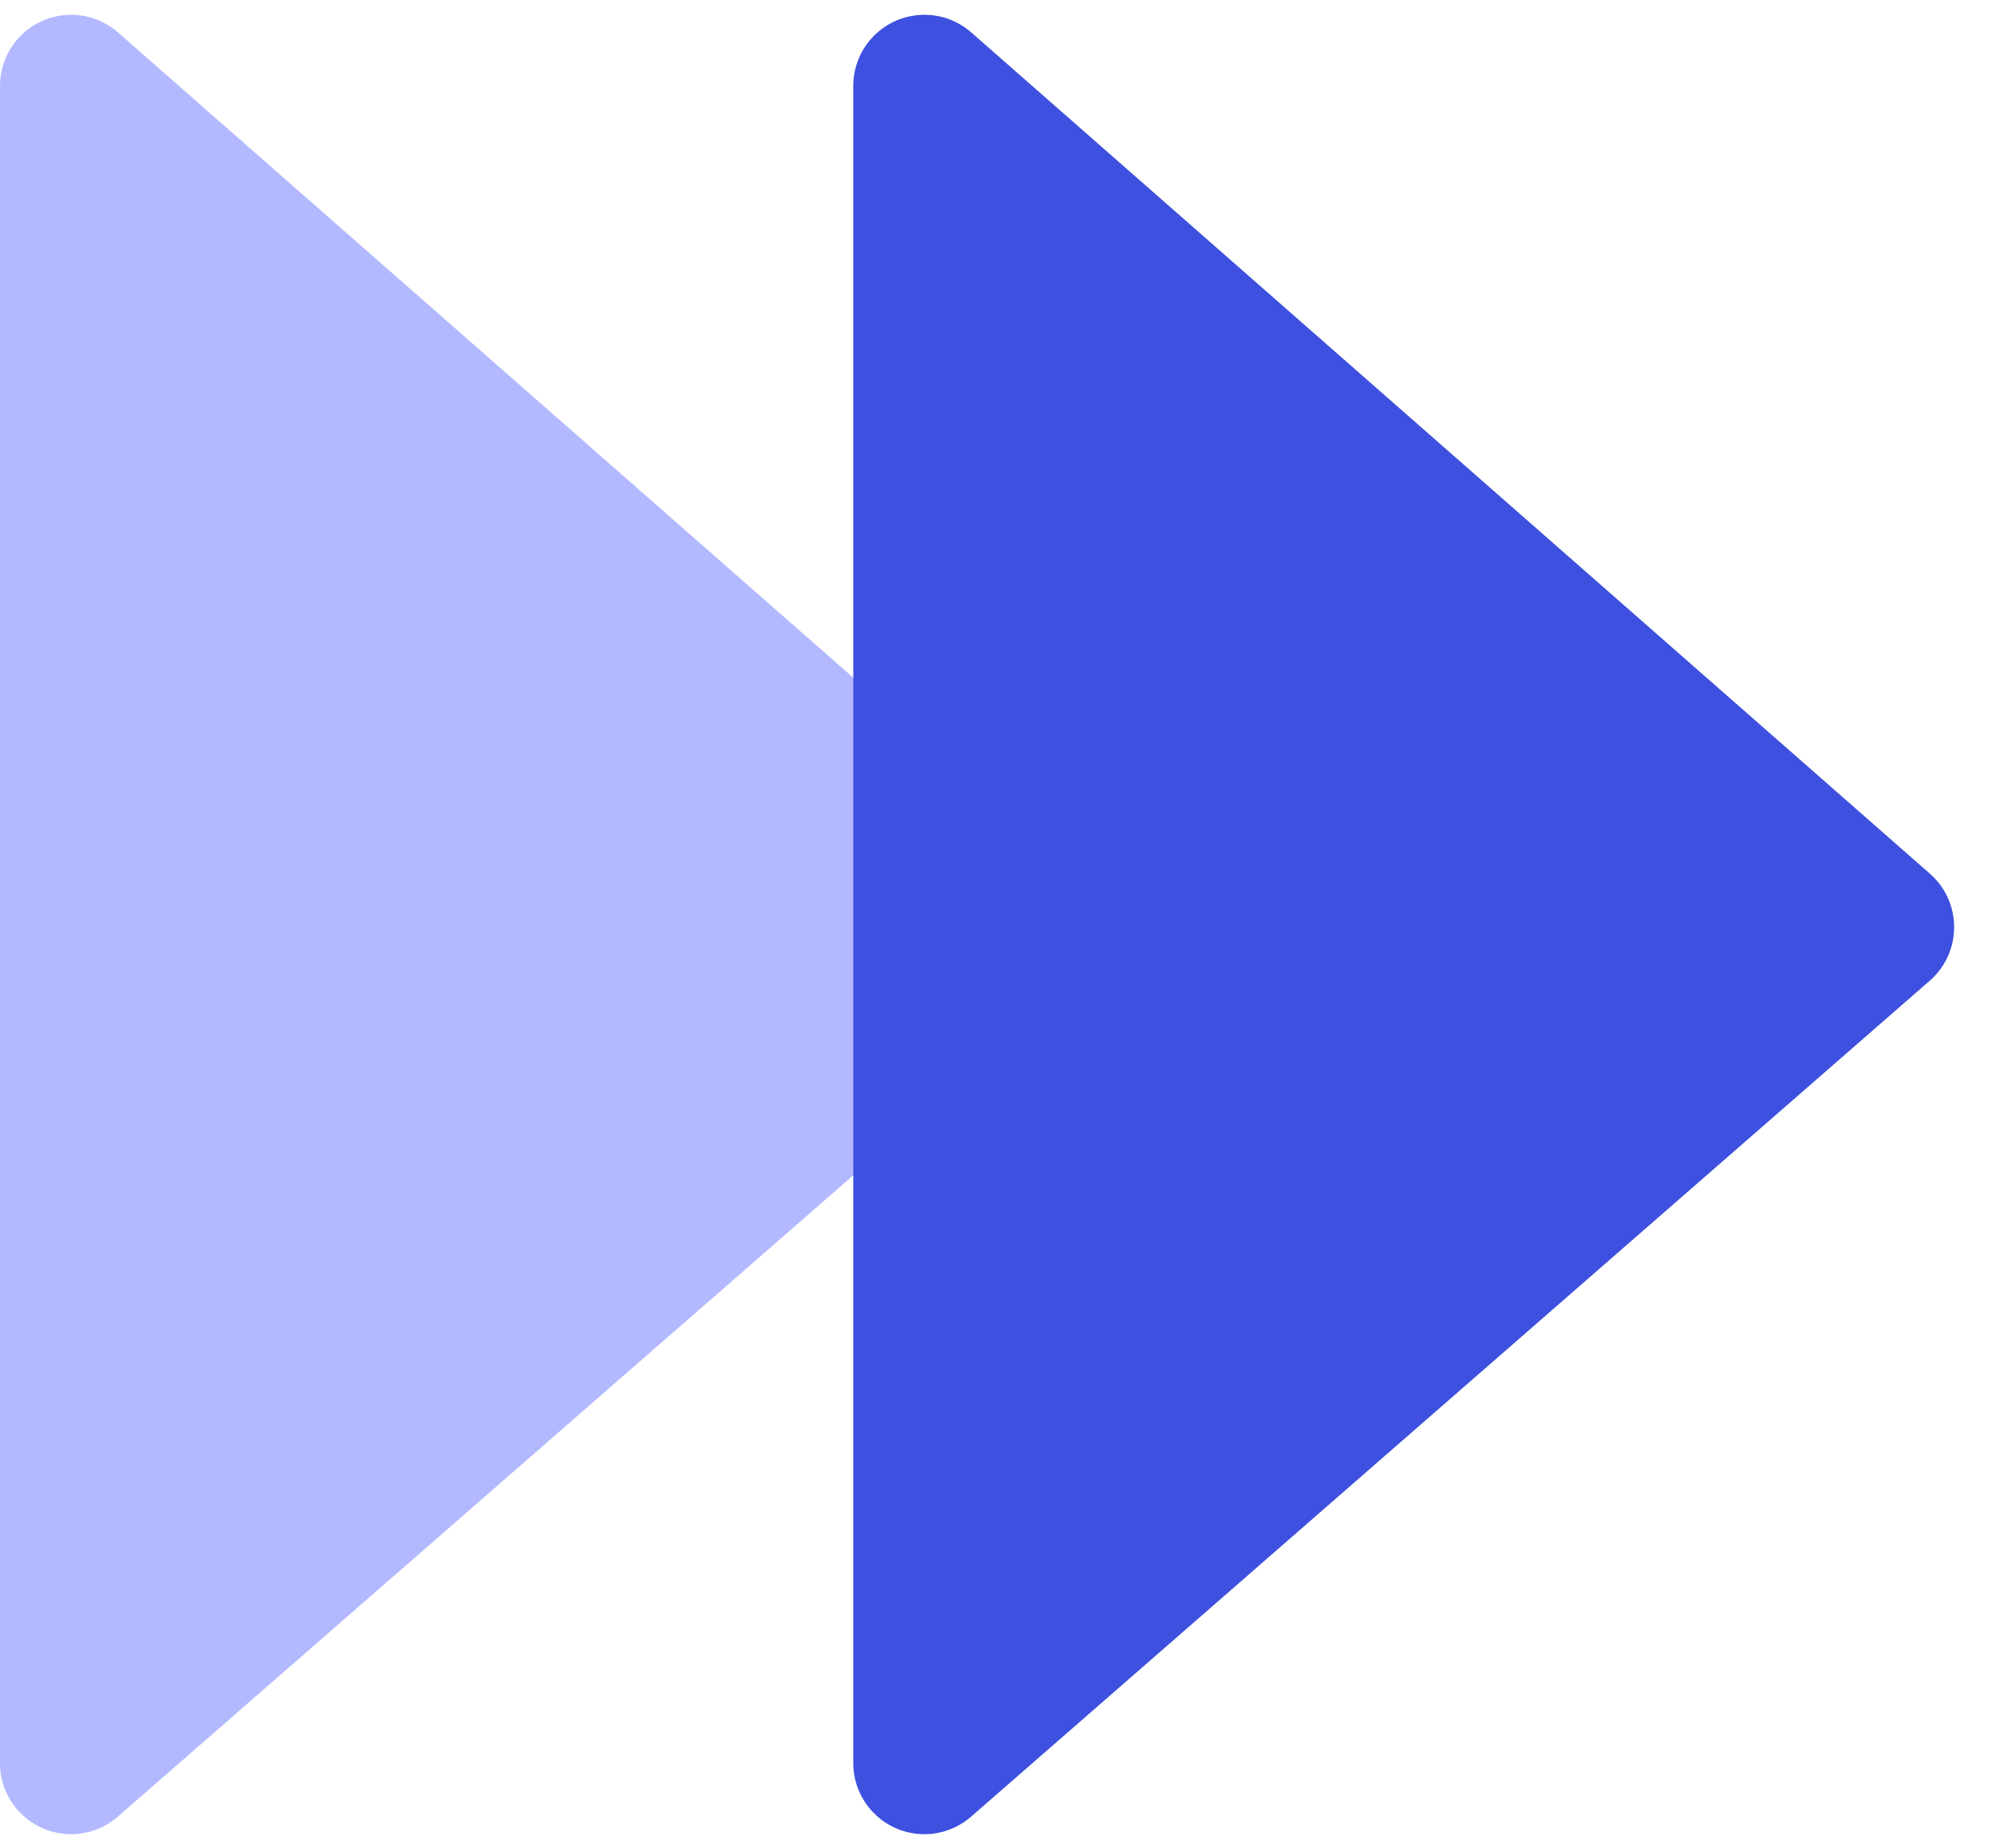
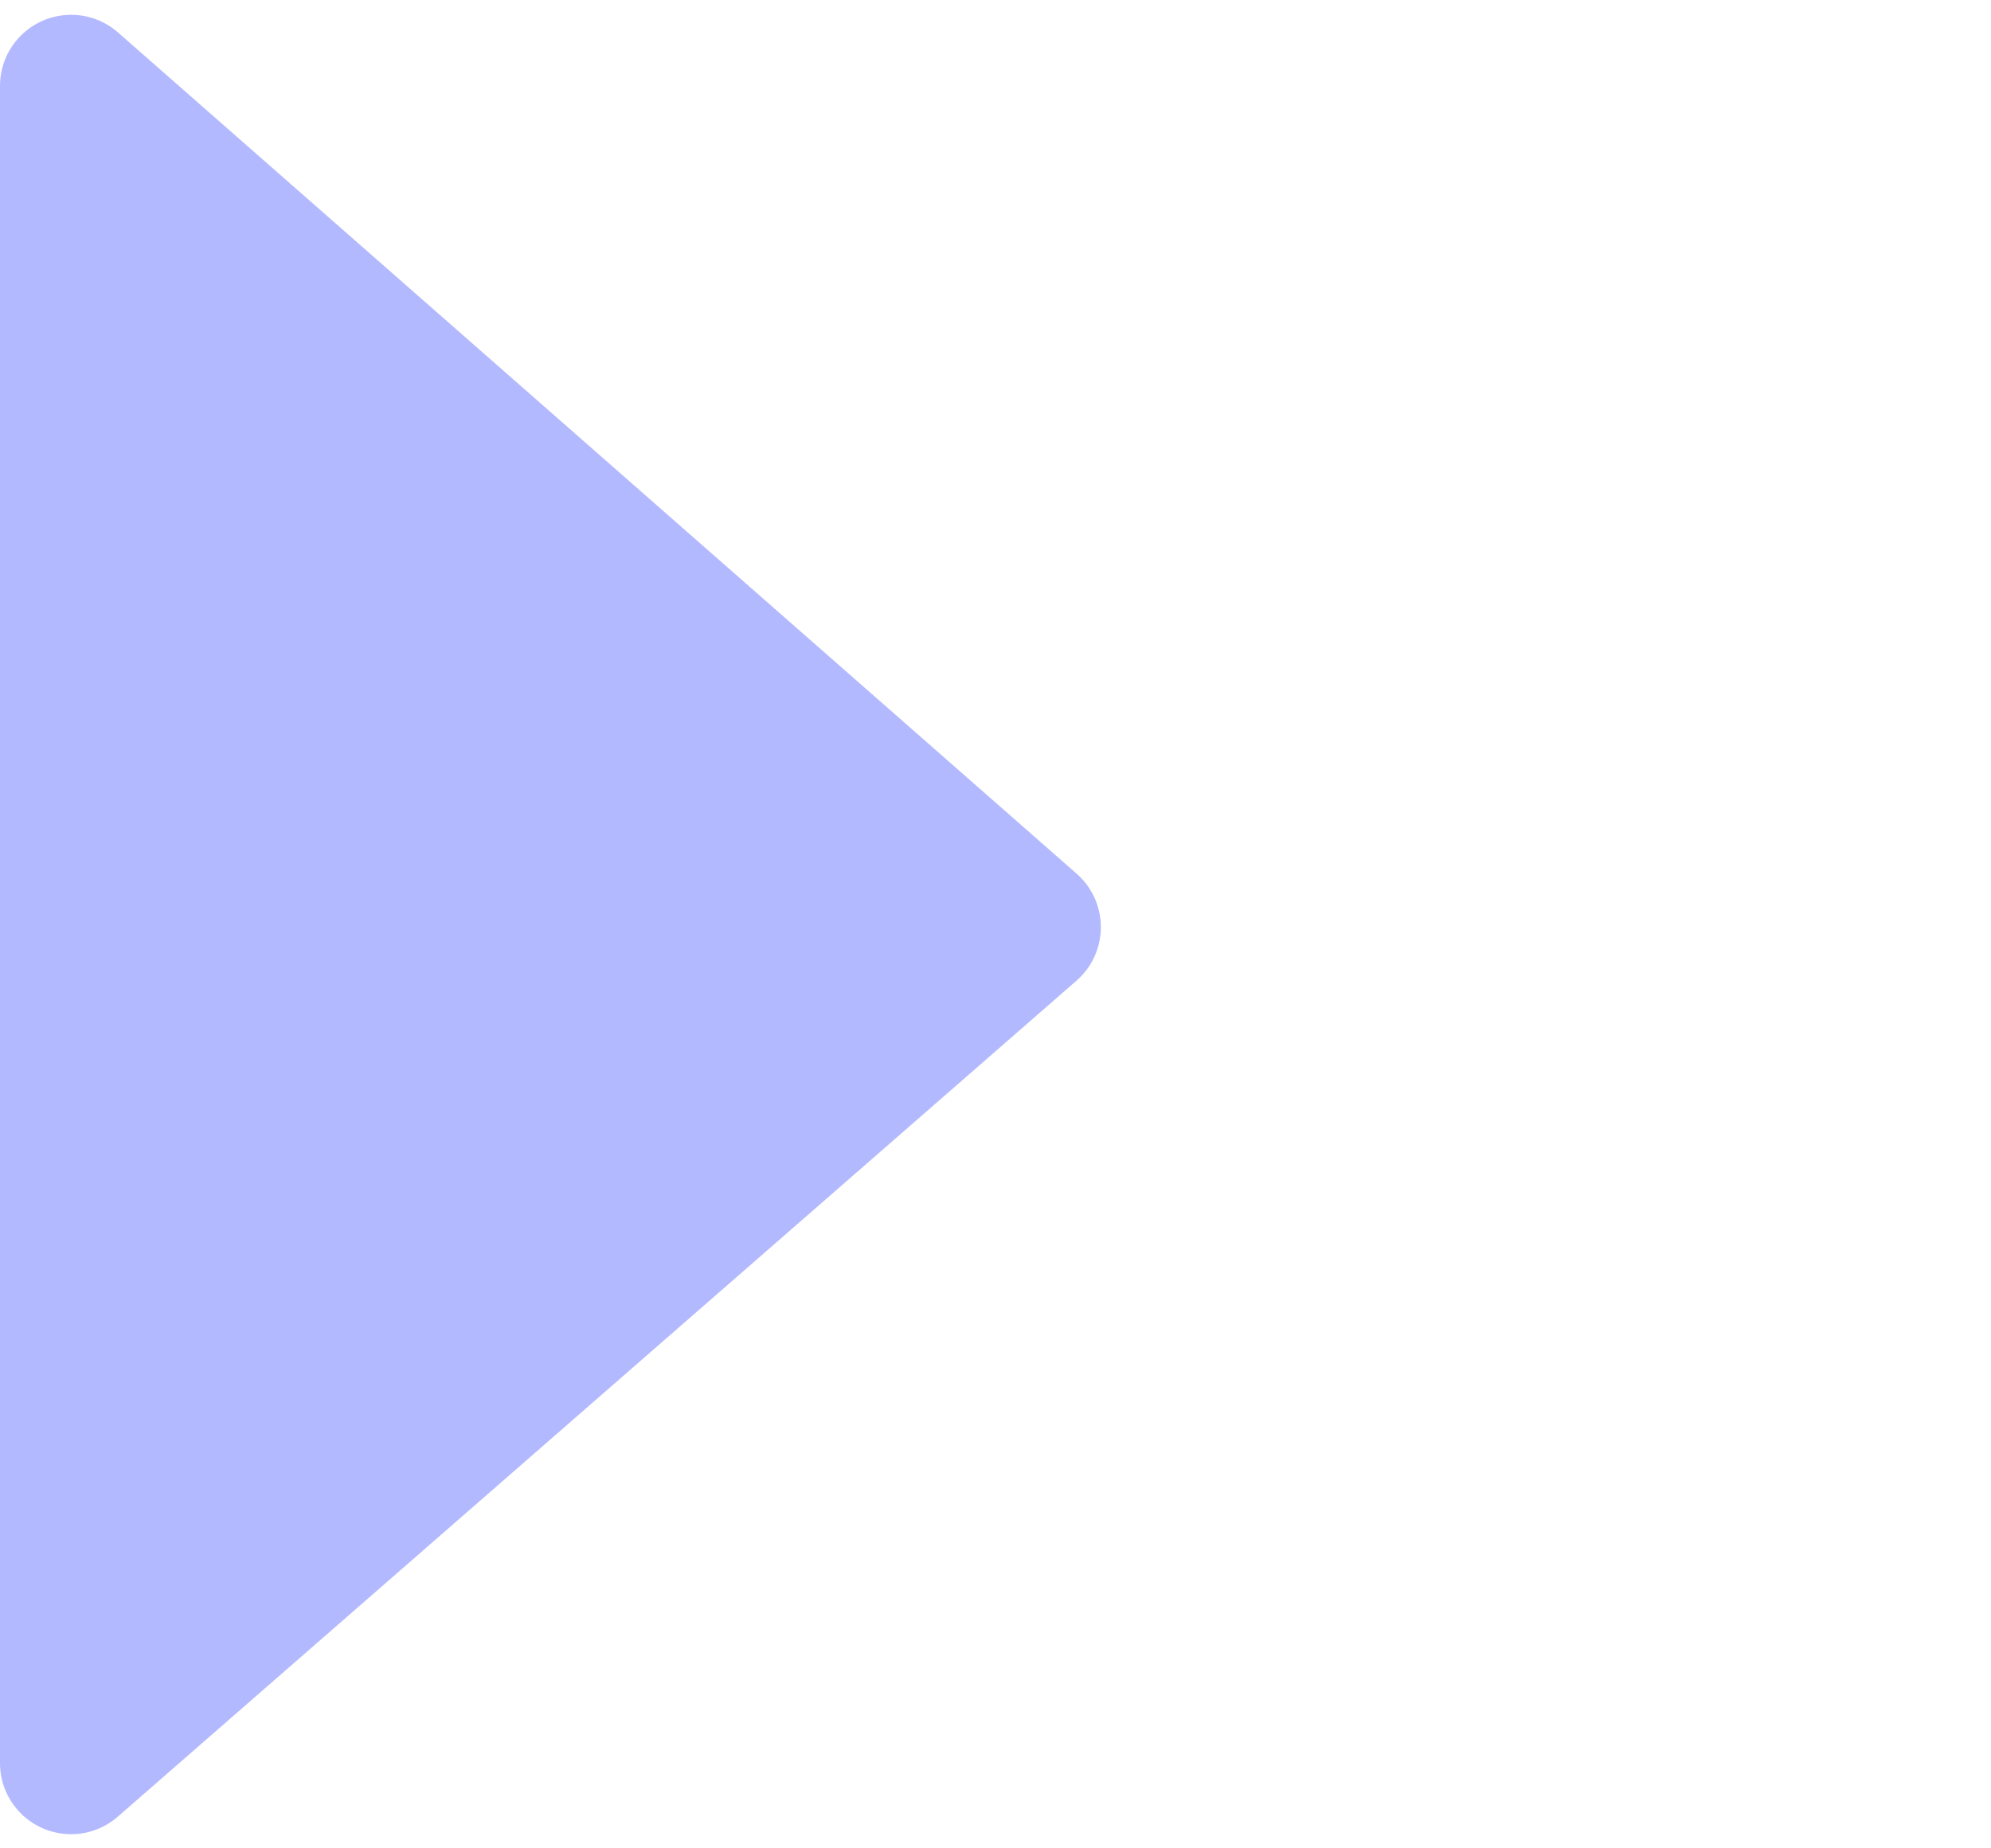
<svg xmlns="http://www.w3.org/2000/svg" width="28px" height="26px" viewBox="0 0 28 26" version="1.1">
  <title>Forward</title>
  <desc>Created with Sketch.</desc>
  <g id="Main-screens" stroke="none" stroke-width="1" fill="none" fill-rule="evenodd">
    <g id="boostacademy" transform="translate(-159, -5169)">
      <g id="Stockholm-icons-/-Media-/-Forward" transform="translate(147, 5158)">
        <rect id="bound" x="0" y="0" width="48" height="48" />
        <path d="M13.657,36.554 L27.139,24.795 C27.555,24.432 27.598,23.801 27.235,23.384 C27.206,23.351 27.174,23.319 27.141,23.29 L13.66,11.457 C13.245,11.092 12.613,11.134 12.248,11.549 C12.088,11.731 12,11.966 12,12.208 L12,35.801 C12,36.353 12.448,36.801 13,36.801 C13.242,36.801 13.475,36.713 13.657,36.554 Z" id="Path-10" fill="#0015FF" fill-rule="evenodd" opacity="0.3" />
-         <path d="M25.657,36.554 L39.139,24.795 C39.555,24.432 39.598,23.801 39.235,23.384 C39.206,23.351 39.174,23.319 39.141,23.29 L25.66,11.457 C25.245,11.092 24.613,11.134 24.248,11.549 C24.088,11.731 24,11.966 24,12.208 L24,35.801 C24,36.353 24.448,36.801 25,36.801 C25.242,36.801 25.475,36.713 25.657,36.554 Z" id="Path-10-Copy" fill="#3D50DF" fill-rule="evenodd" />
      </g>
    </g>
  </g>
</svg>